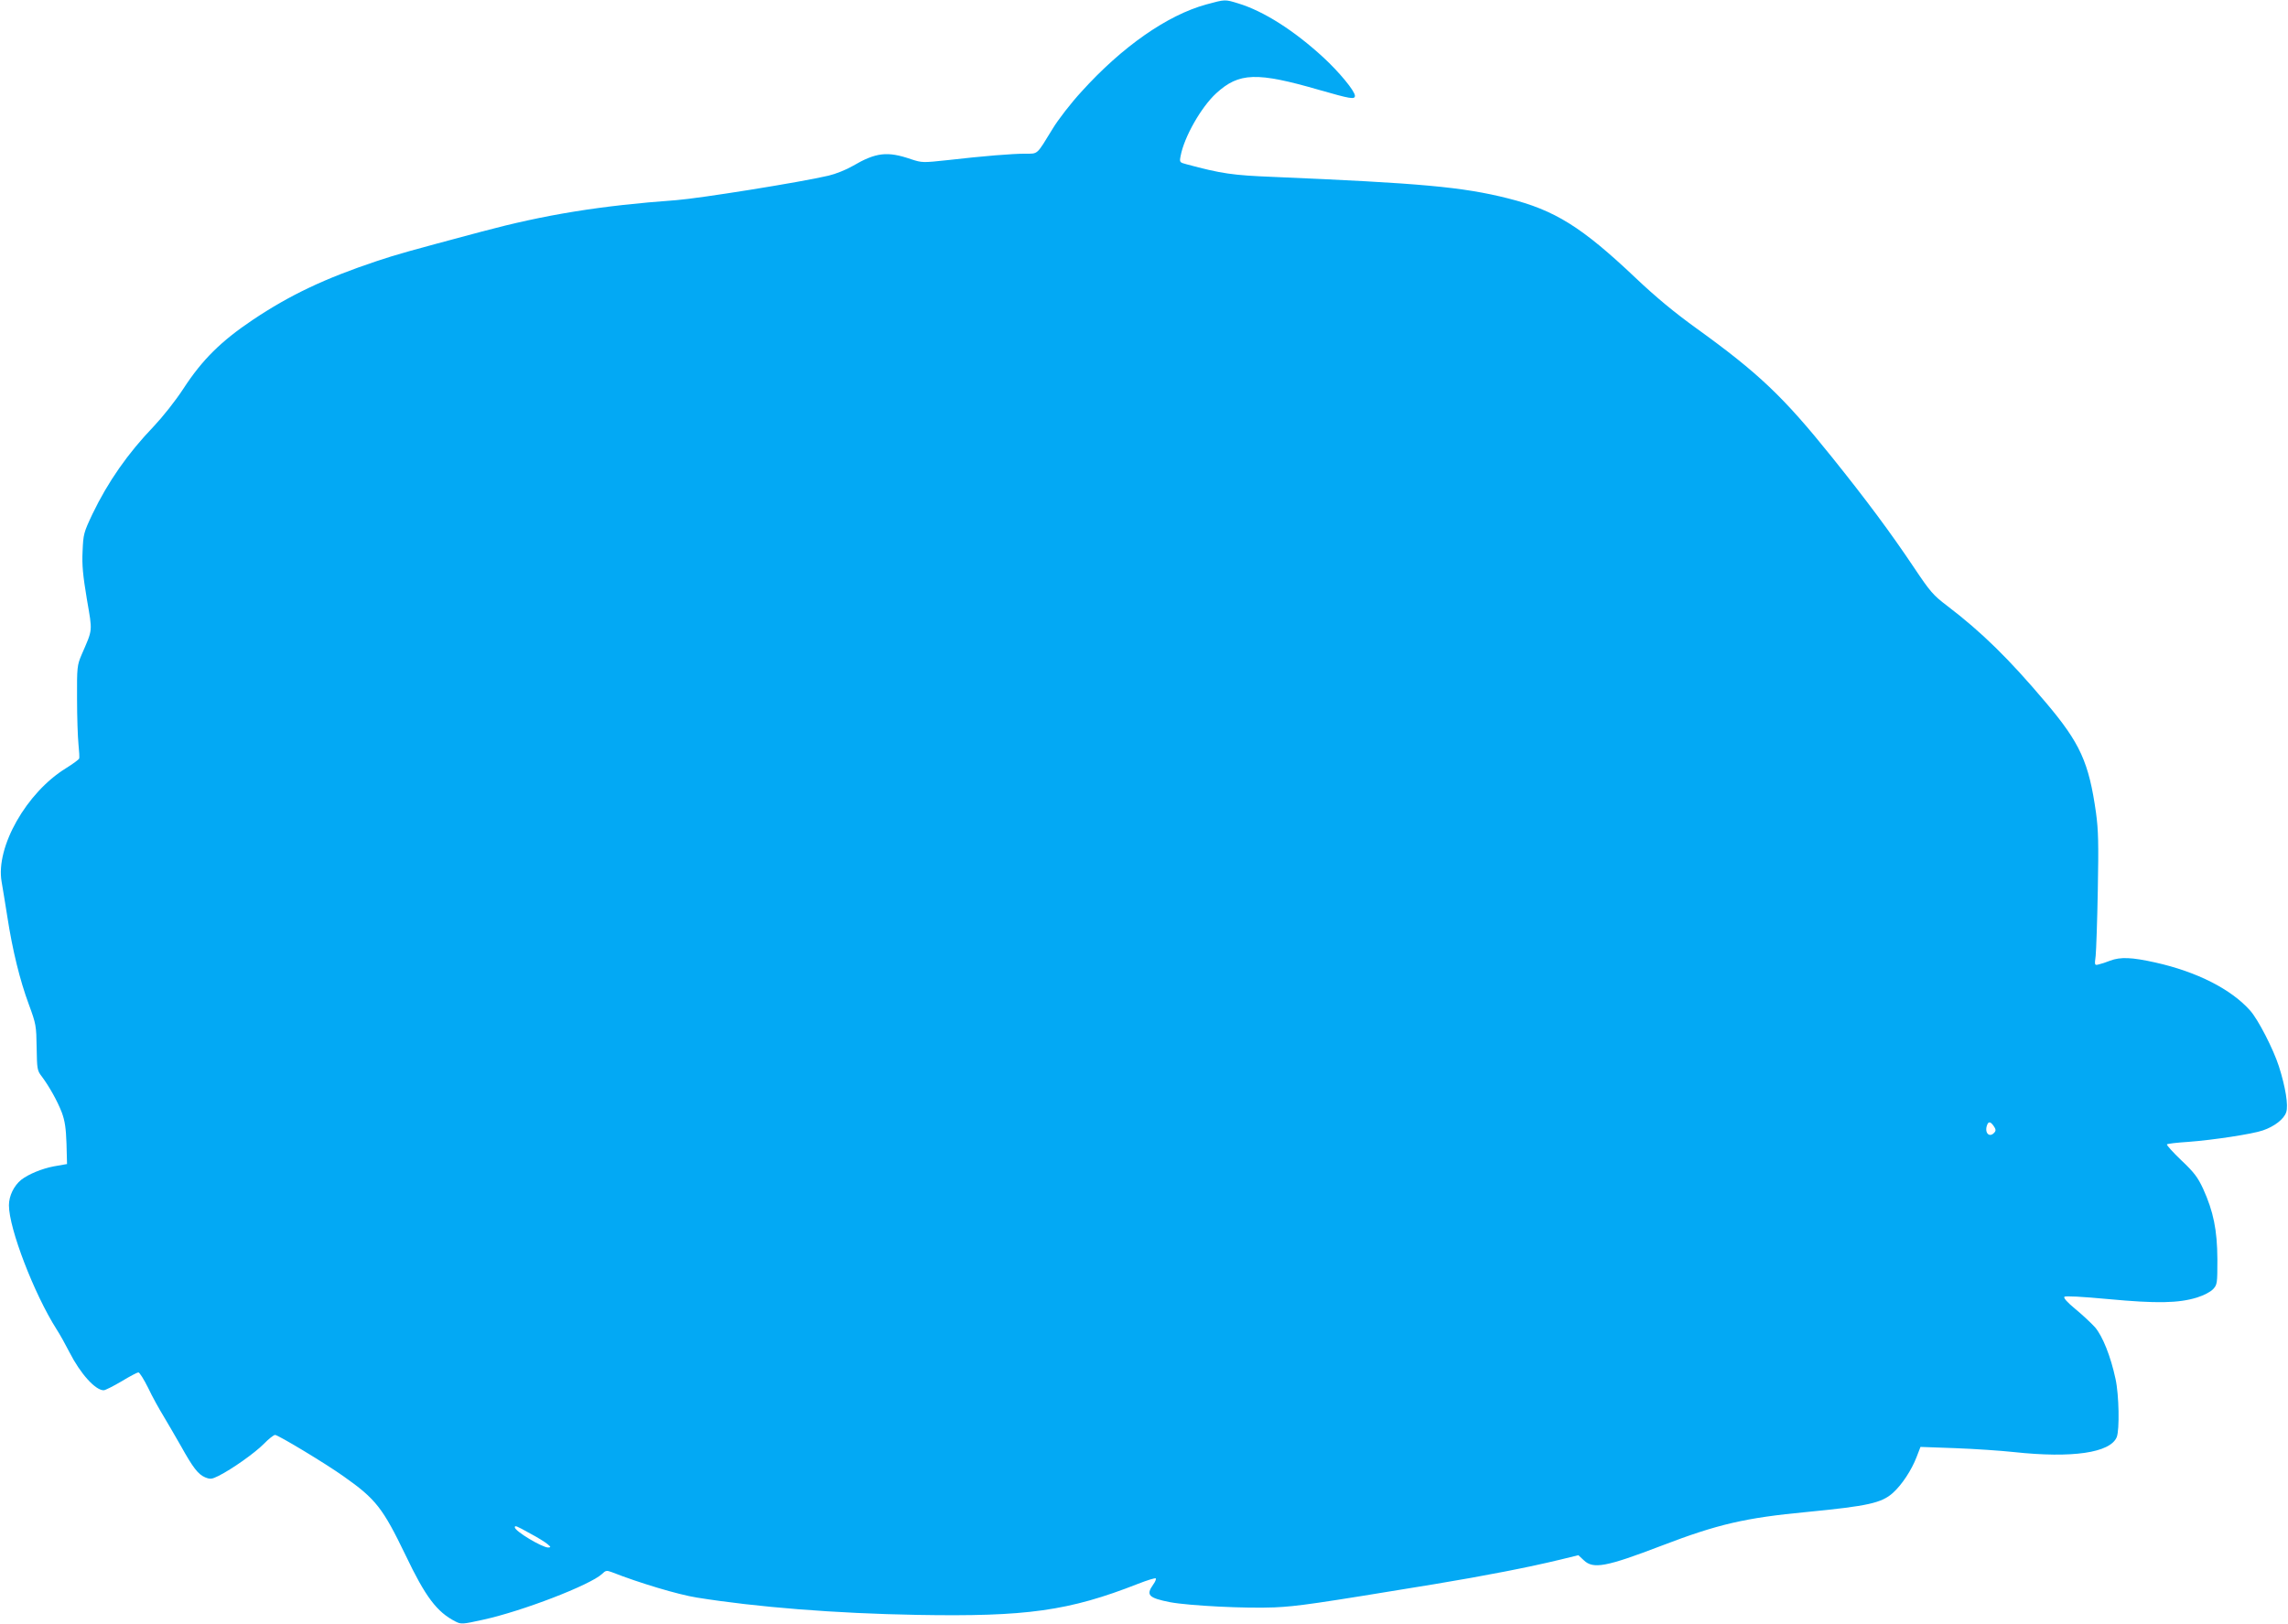
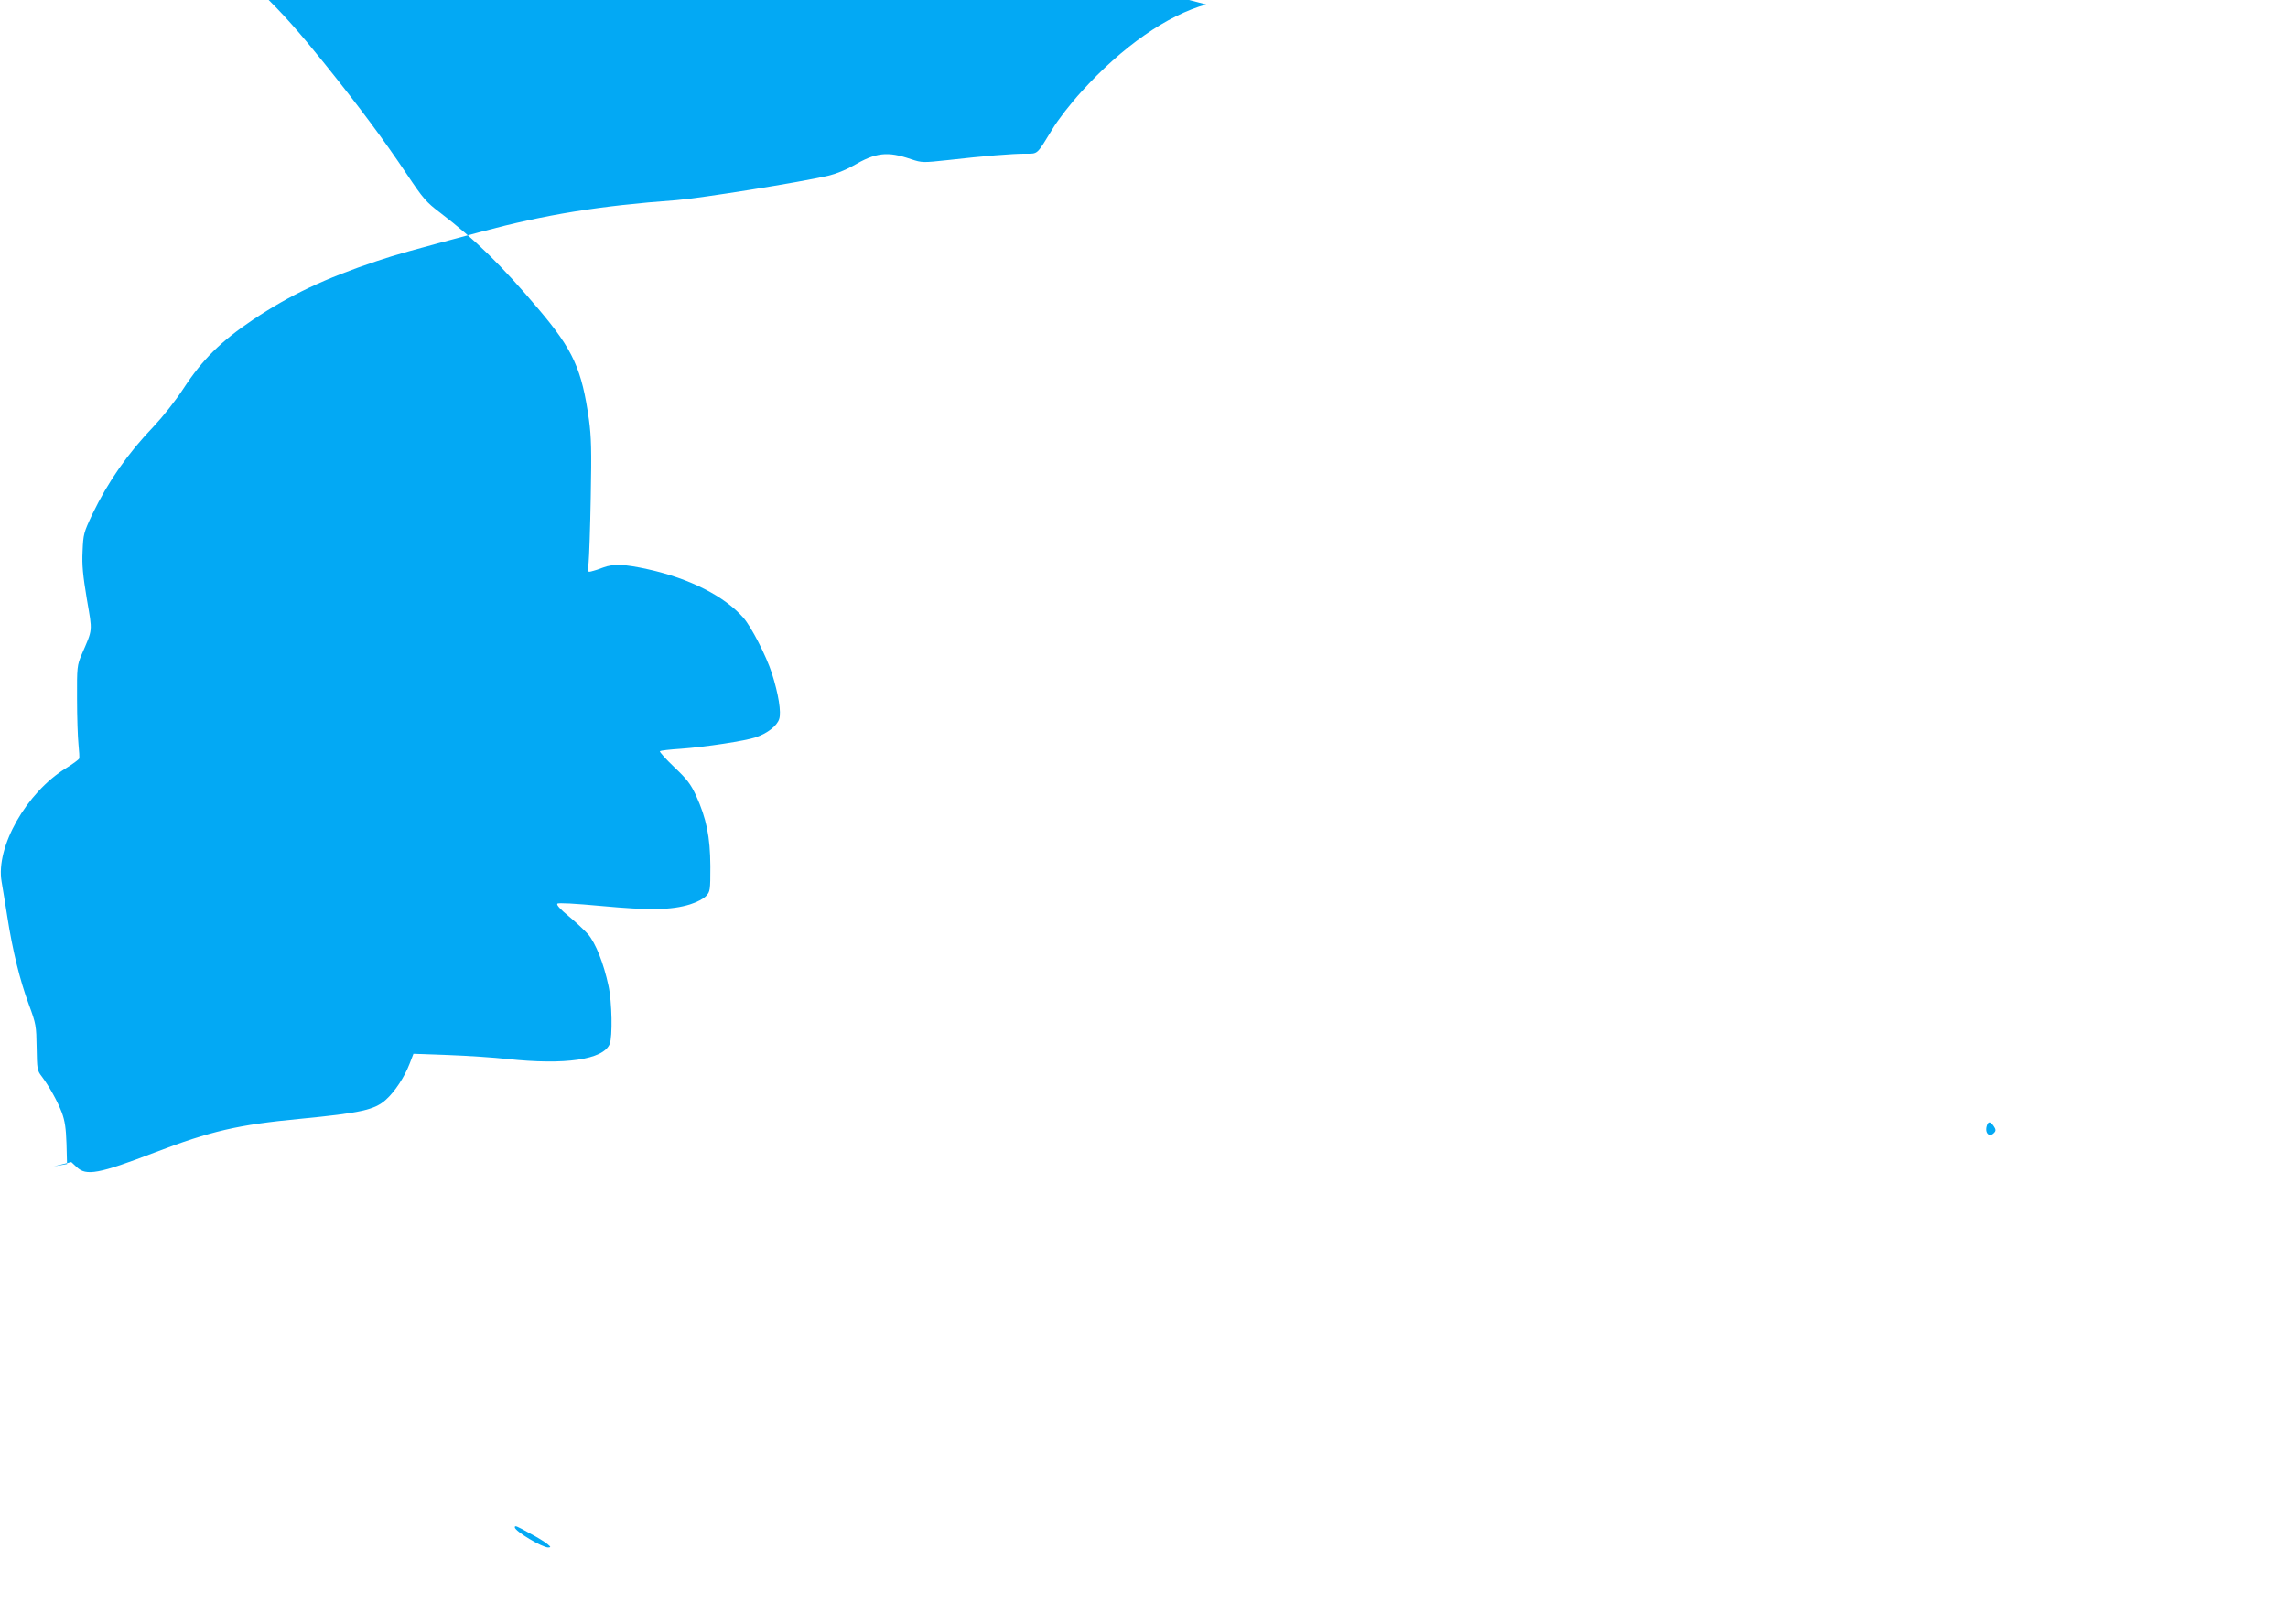
<svg xmlns="http://www.w3.org/2000/svg" version="1.0" width="1280pt" height="909pt" viewBox="0 0 1280 909" preserveAspectRatio="xMidYMid meet">
  <g transform="translate(0,909) scale(0.1,-0.1)" fill="#03a9f4" stroke="none">
-     <path d="M6748 9065 c-218 -60 -470 -236 -697 -487 -59 -64 -132 -158 -163 -210 -90 -147 -80 -138 -151 -138 -73 0 -235 -13 -435 -36 -140 -15 -143 -15 -205 5 -133 46 -197 38 -327 -38 -36 -21 -96 -45 -135 -54 -157 -37 -721 -127 -851 -137 -427 -31 -734 -81 -1089 -176 -408 -109 -470 -126 -587 -165 -290 -97 -483 -188 -694 -329 -177 -119 -282 -222 -388 -385 -45 -69 -116 -158 -165 -210 -146 -152 -257 -311 -344 -492 -49 -104 -51 -112 -55 -208 -4 -77 2 -136 24 -268 32 -187 34 -164 -30 -312 -24 -57 -26 -68 -25 -245 0 -102 4 -216 8 -255 4 -38 6 -74 4 -80 -2 -5 -35 -30 -74 -54 -221 -136 -394 -441 -360 -635 6 -33 20 -122 32 -196 29 -188 70 -355 120 -490 41 -111 42 -120 44 -242 2 -120 3 -129 28 -161 42 -56 88 -138 113 -203 17 -47 23 -86 26 -174 l3 -114 -74 -13 c-68 -13 -142 -44 -182 -75 -41 -33 -69 -90 -69 -143 0 -130 141 -496 266 -693 19 -29 51 -87 73 -130 60 -118 144 -212 191 -212 9 0 54 23 100 50 46 28 88 50 94 50 7 0 31 -39 55 -87 23 -49 62 -119 86 -158 23 -38 66 -113 96 -165 69 -124 97 -160 136 -177 30 -12 37 -11 76 8 77 39 201 127 252 178 27 28 56 51 64 51 17 0 286 -162 385 -233 179 -126 218 -177 345 -440 111 -233 175 -318 279 -371 32 -16 38 -16 155 10 220 48 598 194 665 256 20 20 26 21 55 10 155 -61 373 -126 475 -142 336 -54 777 -89 1232 -97 613 -11 850 22 1237 174 51 20 96 34 99 30 3 -3 -3 -19 -15 -35 -41 -58 -26 -74 95 -98 108 -20 425 -36 584 -29 130 6 225 20 895 130 284 47 530 95 707 138 l98 24 30 -28 c53 -51 124 -38 435 81 316 121 468 156 815 189 339 33 417 50 480 107 50 45 104 127 132 200 l22 57 195 -7 c108 -4 256 -14 329 -22 325 -35 538 -4 574 84 16 41 13 235 -7 326 -27 126 -72 239 -115 289 -22 24 -71 70 -110 102 -45 37 -67 62 -61 68 6 6 96 1 248 -13 268 -25 390 -23 494 9 38 12 75 31 90 47 23 25 24 31 24 167 -1 164 -22 267 -80 395 -30 64 -50 91 -122 159 -48 46 -84 86 -80 89 3 4 57 10 119 14 137 10 360 44 417 64 65 22 119 64 131 102 13 37 -4 141 -41 257 -31 96 -115 260 -160 311 -106 120 -298 218 -532 270 -130 29 -194 32 -252 10 -22 -9 -51 -18 -64 -21 -23 -6 -24 -5 -17 48 3 30 9 196 12 369 5 261 3 335 -10 431 -40 283 -88 390 -282 619 -206 244 -357 392 -551 540 -78 59 -95 79 -186 215 -132 197 -265 376 -461 620 -269 335 -408 467 -756 718 -122 88 -225 173 -340 282 -301 285 -451 379 -714 445 -254 64 -486 85 -1312 120 -228 9 -290 18 -487 71 -38 10 -39 11 -32 47 20 106 115 273 199 350 128 117 227 120 579 18 171 -49 197 -54 197 -32 0 26 -87 132 -177 215 -163 150 -334 259 -476 302 -75 23 -72 23 -179 -6z m4406 -6277 c11 -16 13 -25 4 -35 -25 -30 -54 -8 -44 33 8 30 20 31 40 2z m-8189 -2279 c42 -22 85 -49 98 -60 19 -16 20 -18 4 -19 -34 0 -186 91 -187 113 0 12 8 9 85 -34z" />
+     <path d="M6748 9065 c-218 -60 -470 -236 -697 -487 -59 -64 -132 -158 -163 -210 -90 -147 -80 -138 -151 -138 -73 0 -235 -13 -435 -36 -140 -15 -143 -15 -205 5 -133 46 -197 38 -327 -38 -36 -21 -96 -45 -135 -54 -157 -37 -721 -127 -851 -137 -427 -31 -734 -81 -1089 -176 -408 -109 -470 -126 -587 -165 -290 -97 -483 -188 -694 -329 -177 -119 -282 -222 -388 -385 -45 -69 -116 -158 -165 -210 -146 -152 -257 -311 -344 -492 -49 -104 -51 -112 -55 -208 -4 -77 2 -136 24 -268 32 -187 34 -164 -30 -312 -24 -57 -26 -68 -25 -245 0 -102 4 -216 8 -255 4 -38 6 -74 4 -80 -2 -5 -35 -30 -74 -54 -221 -136 -394 -441 -360 -635 6 -33 20 -122 32 -196 29 -188 70 -355 120 -490 41 -111 42 -120 44 -242 2 -120 3 -129 28 -161 42 -56 88 -138 113 -203 17 -47 23 -86 26 -174 l3 -114 -74 -13 l98 24 30 -28 c53 -51 124 -38 435 81 316 121 468 156 815 189 339 33 417 50 480 107 50 45 104 127 132 200 l22 57 195 -7 c108 -4 256 -14 329 -22 325 -35 538 -4 574 84 16 41 13 235 -7 326 -27 126 -72 239 -115 289 -22 24 -71 70 -110 102 -45 37 -67 62 -61 68 6 6 96 1 248 -13 268 -25 390 -23 494 9 38 12 75 31 90 47 23 25 24 31 24 167 -1 164 -22 267 -80 395 -30 64 -50 91 -122 159 -48 46 -84 86 -80 89 3 4 57 10 119 14 137 10 360 44 417 64 65 22 119 64 131 102 13 37 -4 141 -41 257 -31 96 -115 260 -160 311 -106 120 -298 218 -532 270 -130 29 -194 32 -252 10 -22 -9 -51 -18 -64 -21 -23 -6 -24 -5 -17 48 3 30 9 196 12 369 5 261 3 335 -10 431 -40 283 -88 390 -282 619 -206 244 -357 392 -551 540 -78 59 -95 79 -186 215 -132 197 -265 376 -461 620 -269 335 -408 467 -756 718 -122 88 -225 173 -340 282 -301 285 -451 379 -714 445 -254 64 -486 85 -1312 120 -228 9 -290 18 -487 71 -38 10 -39 11 -32 47 20 106 115 273 199 350 128 117 227 120 579 18 171 -49 197 -54 197 -32 0 26 -87 132 -177 215 -163 150 -334 259 -476 302 -75 23 -72 23 -179 -6z m4406 -6277 c11 -16 13 -25 4 -35 -25 -30 -54 -8 -44 33 8 30 20 31 40 2z m-8189 -2279 c42 -22 85 -49 98 -60 19 -16 20 -18 4 -19 -34 0 -186 91 -187 113 0 12 8 9 85 -34z" />
  </g>
</svg>